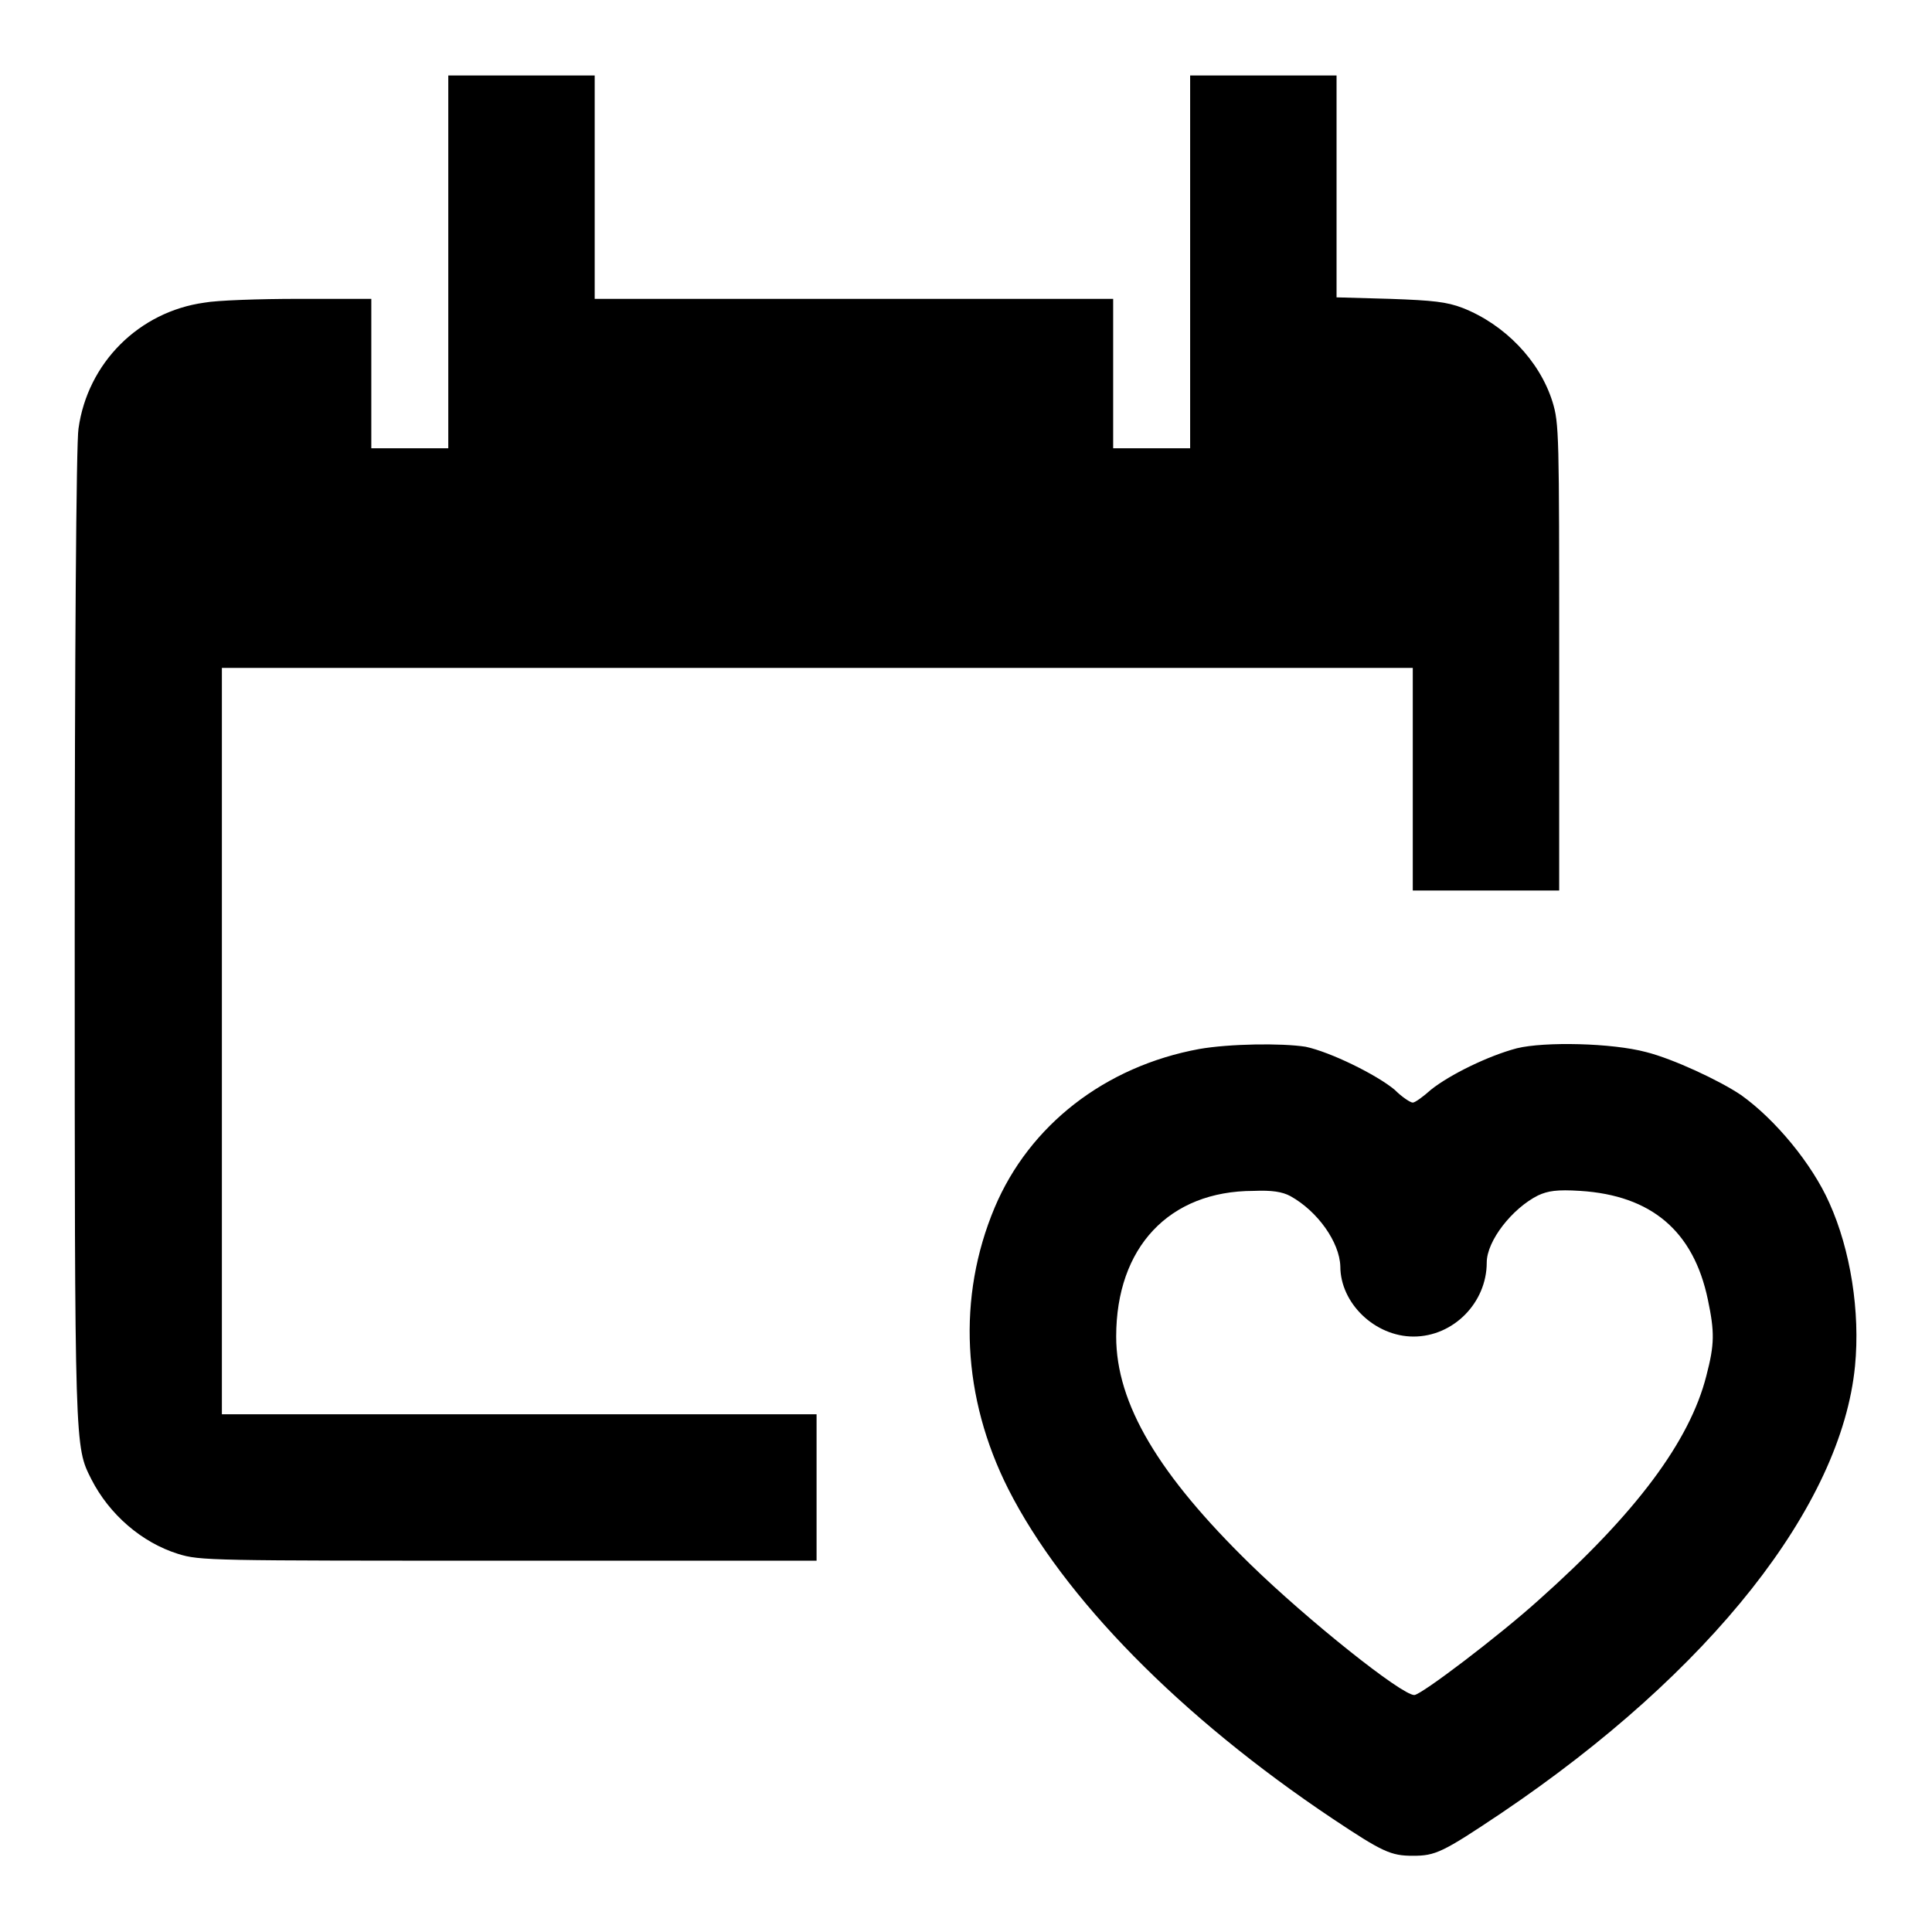
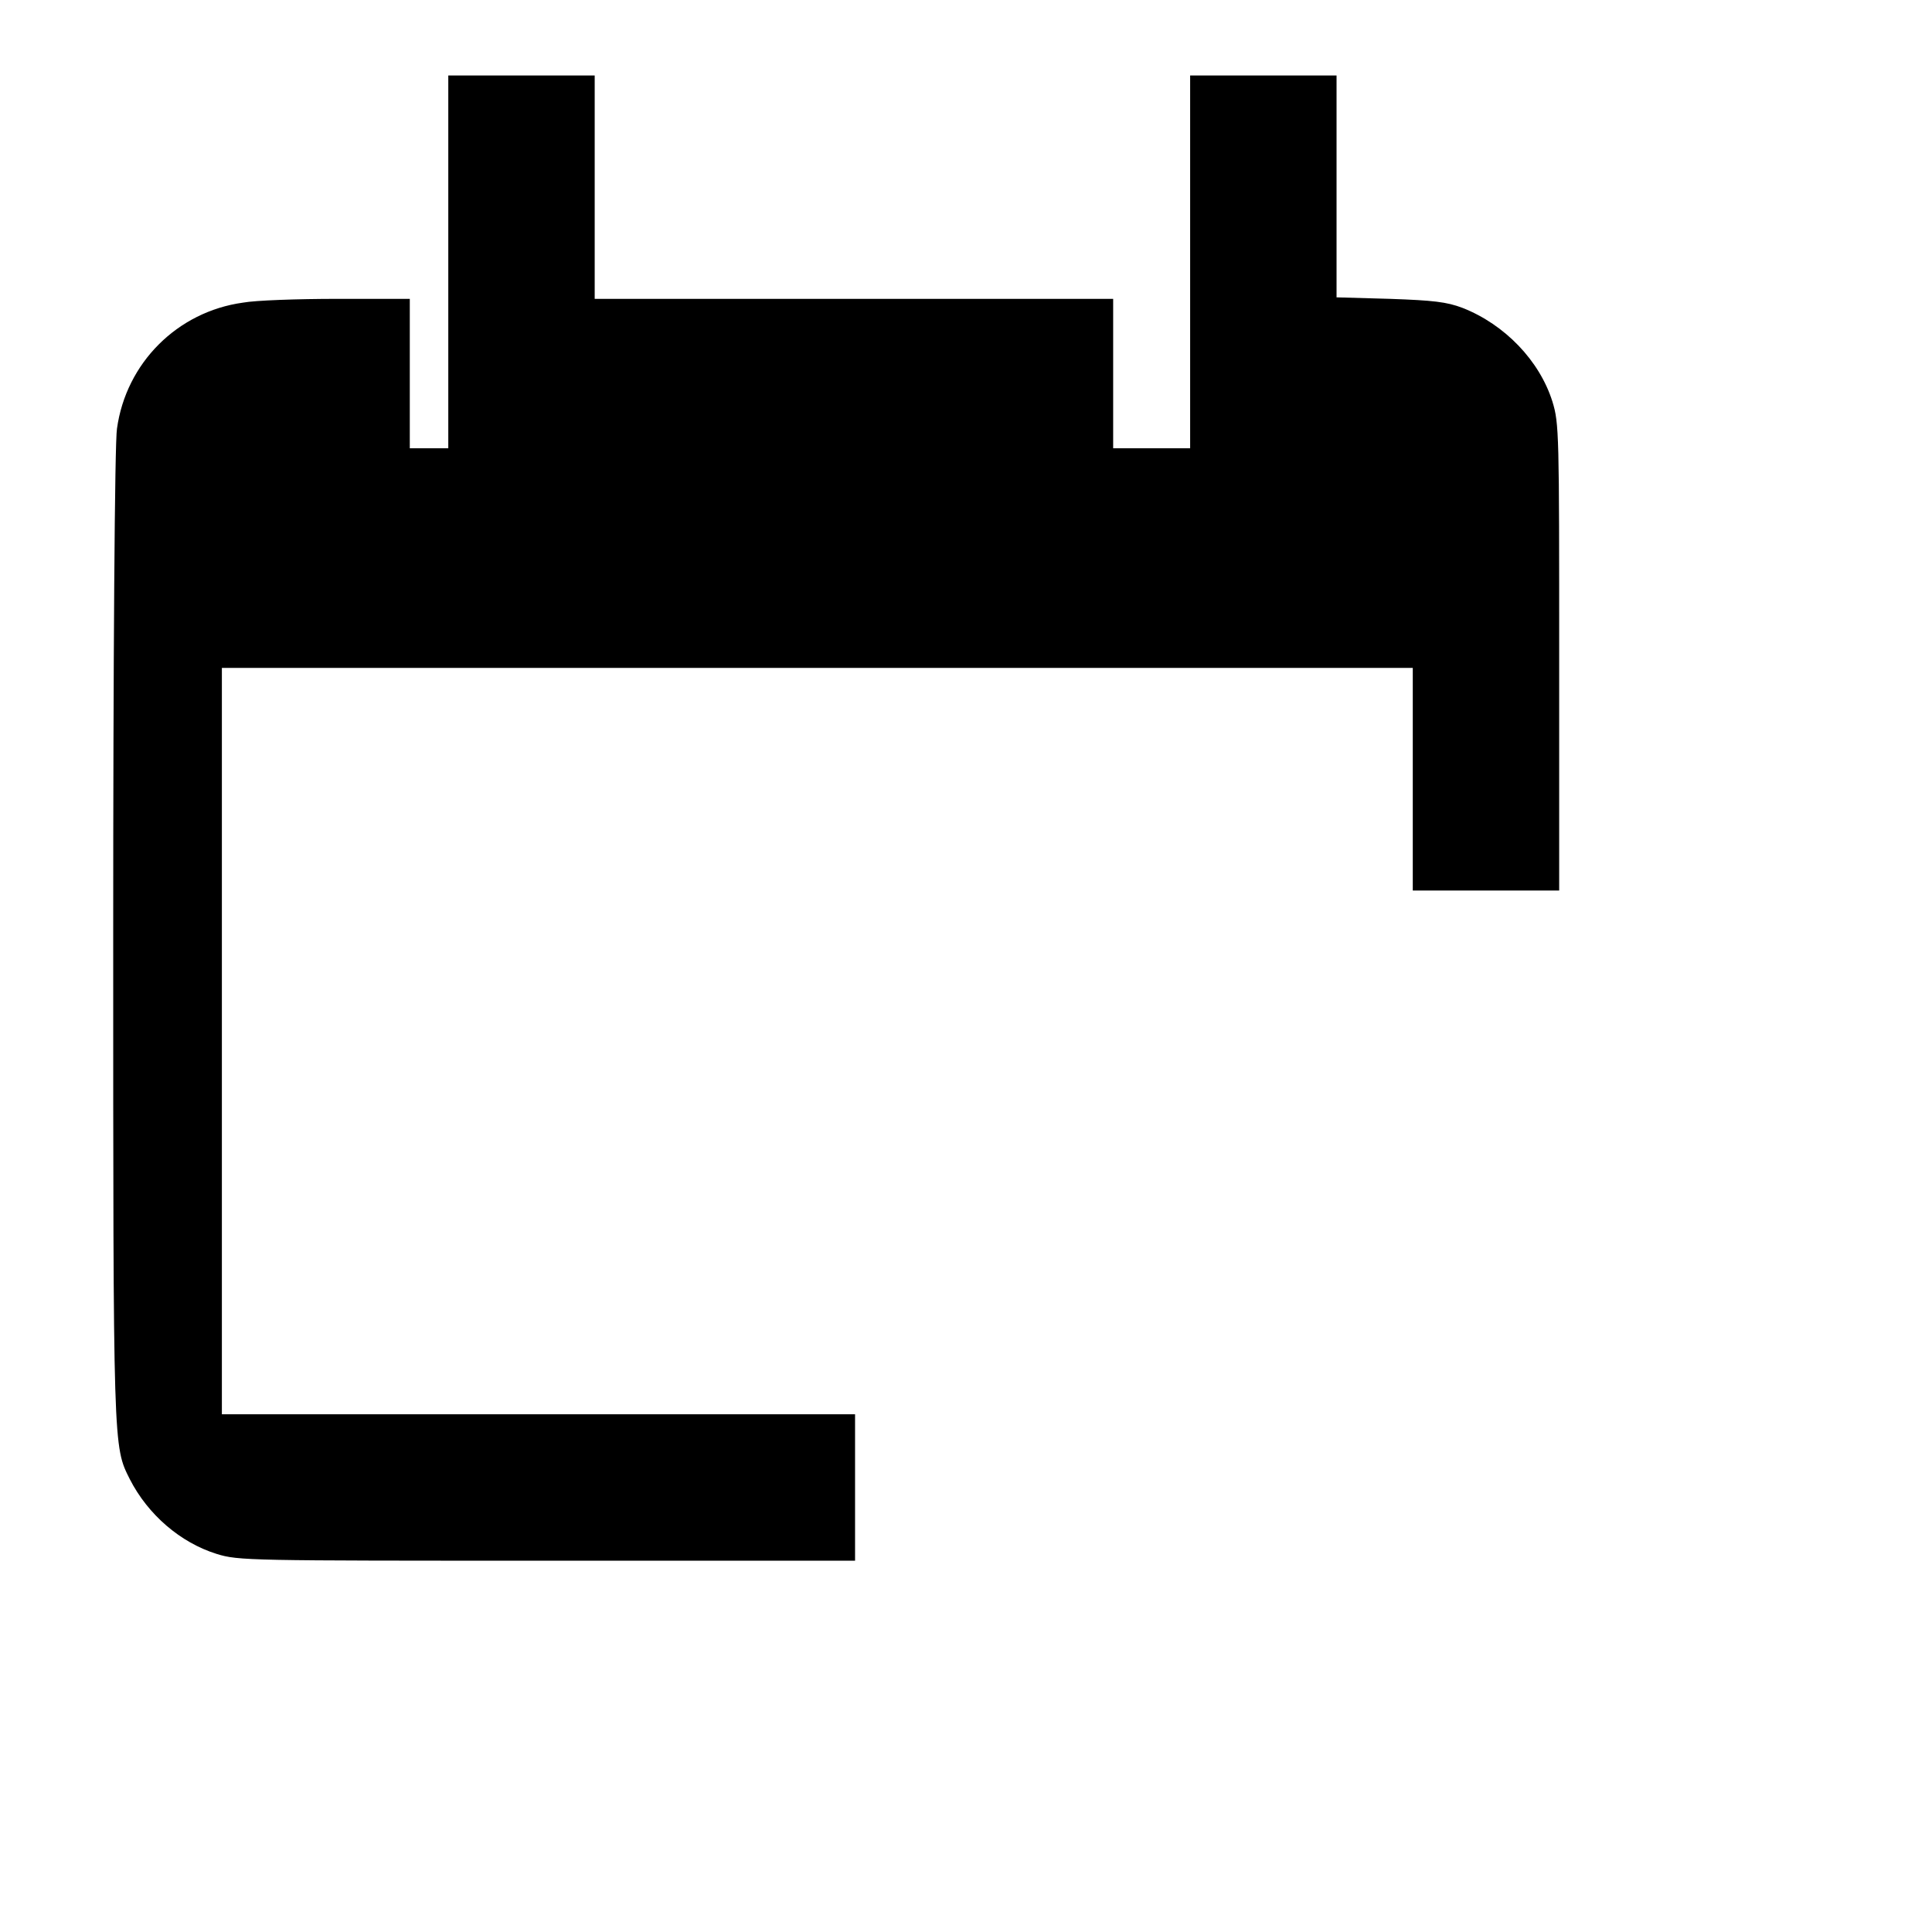
<svg xmlns="http://www.w3.org/2000/svg" version="1.1" x="0px" y="0px" viewBox="0 0 256 256" enable-background="new 0 0 256 256" xml:space="preserve">
  <g>
    <g>
      <g>
-         <path fill="#000000" d="M59.4,34.7v24.7h-5.1h-5.1v-9.9v-9.9h-9.6c-5.3,0-10.9,0.2-12.5,0.5c-8.7,1.2-15.5,8-16.7,16.7c-0.3,1.7-0.5,30.9-0.5,67.1c0,68.5,0,67.7,2.2,72.1c2.4,4.7,6.7,8.4,11.5,9.9c2.9,0.9,4.2,0.9,43.8,0.9h40.8v-9.7v-9.7H68.9H29.4v-49.4V88.5h78.9h78.9v14.8V118h9.7h9.7V87.1c0-29.6,0-31-0.9-33.9c-1.7-5.4-6.3-10.2-11.9-12.4c-2.1-0.8-3.9-1-9.6-1.2l-7.1-0.2V24.7V10h-9.7h-9.7v24.7v24.7h-5.1h-5.1v-9.9v-9.9h-34.4H78.8V24.8V10h-9.7h-9.7V34.7z" />
-         <path fill="#000000" d="M158.9,139c-12.5,2.3-22.5,10.1-27.1,21c-5,11.9-4.3,25.2,1.8,37.3c7.3,14.4,22.8,30.2,43,43.7c6.6,4.4,7.7,4.9,10.6,4.9c3,0,3.9-0.4,11.8-5.7c27.7-18.7,45-40.7,46.8-59.2c0.7-7.2-0.6-15.4-3.4-21.6c-2.3-5.2-7.2-11.1-11.7-14.3c-2.8-1.9-9-4.8-12.6-5.7c-4.5-1.2-13.4-1.4-17.1-0.5c-3.8,1-8.9,3.5-11.4,5.5c-1,0.9-2.1,1.7-2.4,1.7c-0.3,0-1.4-0.7-2.4-1.7c-2.4-2-8.5-5-11.8-5.7C169.8,138.2,162.9,138.3,158.9,139z M171,158.5c3.6,2,6.5,6.1,6.6,9.3c0,4.9,4.6,9.3,9.7,9.3c5.3,0,9.7-4.5,9.7-9.8c0-2.9,3.4-7.2,6.8-8.9c1.3-0.6,2.5-0.8,5.6-0.6c9.4,0.6,15,5.3,16.9,14.4c0.9,4.3,0.9,5.9-0.2,10.1c-2.2,8.7-9.4,18.3-22.2,29.7c-5.2,4.7-15.6,12.6-16.5,12.6c-1.7,0-14.1-9.9-21.7-17.3c-12.2-11.9-17.8-21.3-17.8-30.2c0-11.8,7-19.3,18.2-19.3C168.5,157.7,169.9,157.9,171,158.5z" />
+         <path fill="#000000" d="M59.4,34.7v24.7h-5.1v-9.9v-9.9h-9.6c-5.3,0-10.9,0.2-12.5,0.5c-8.7,1.2-15.5,8-16.7,16.7c-0.3,1.7-0.5,30.9-0.5,67.1c0,68.5,0,67.7,2.2,72.1c2.4,4.7,6.7,8.4,11.5,9.9c2.9,0.9,4.2,0.9,43.8,0.9h40.8v-9.7v-9.7H68.9H29.4v-49.4V88.5h78.9h78.9v14.8V118h9.7h9.7V87.1c0-29.6,0-31-0.9-33.9c-1.7-5.4-6.3-10.2-11.9-12.4c-2.1-0.8-3.9-1-9.6-1.2l-7.1-0.2V24.7V10h-9.7h-9.7v24.7v24.7h-5.1h-5.1v-9.9v-9.9h-34.4H78.8V24.8V10h-9.7h-9.7V34.7z" />
      </g>
    </g>
  </g>
</svg>